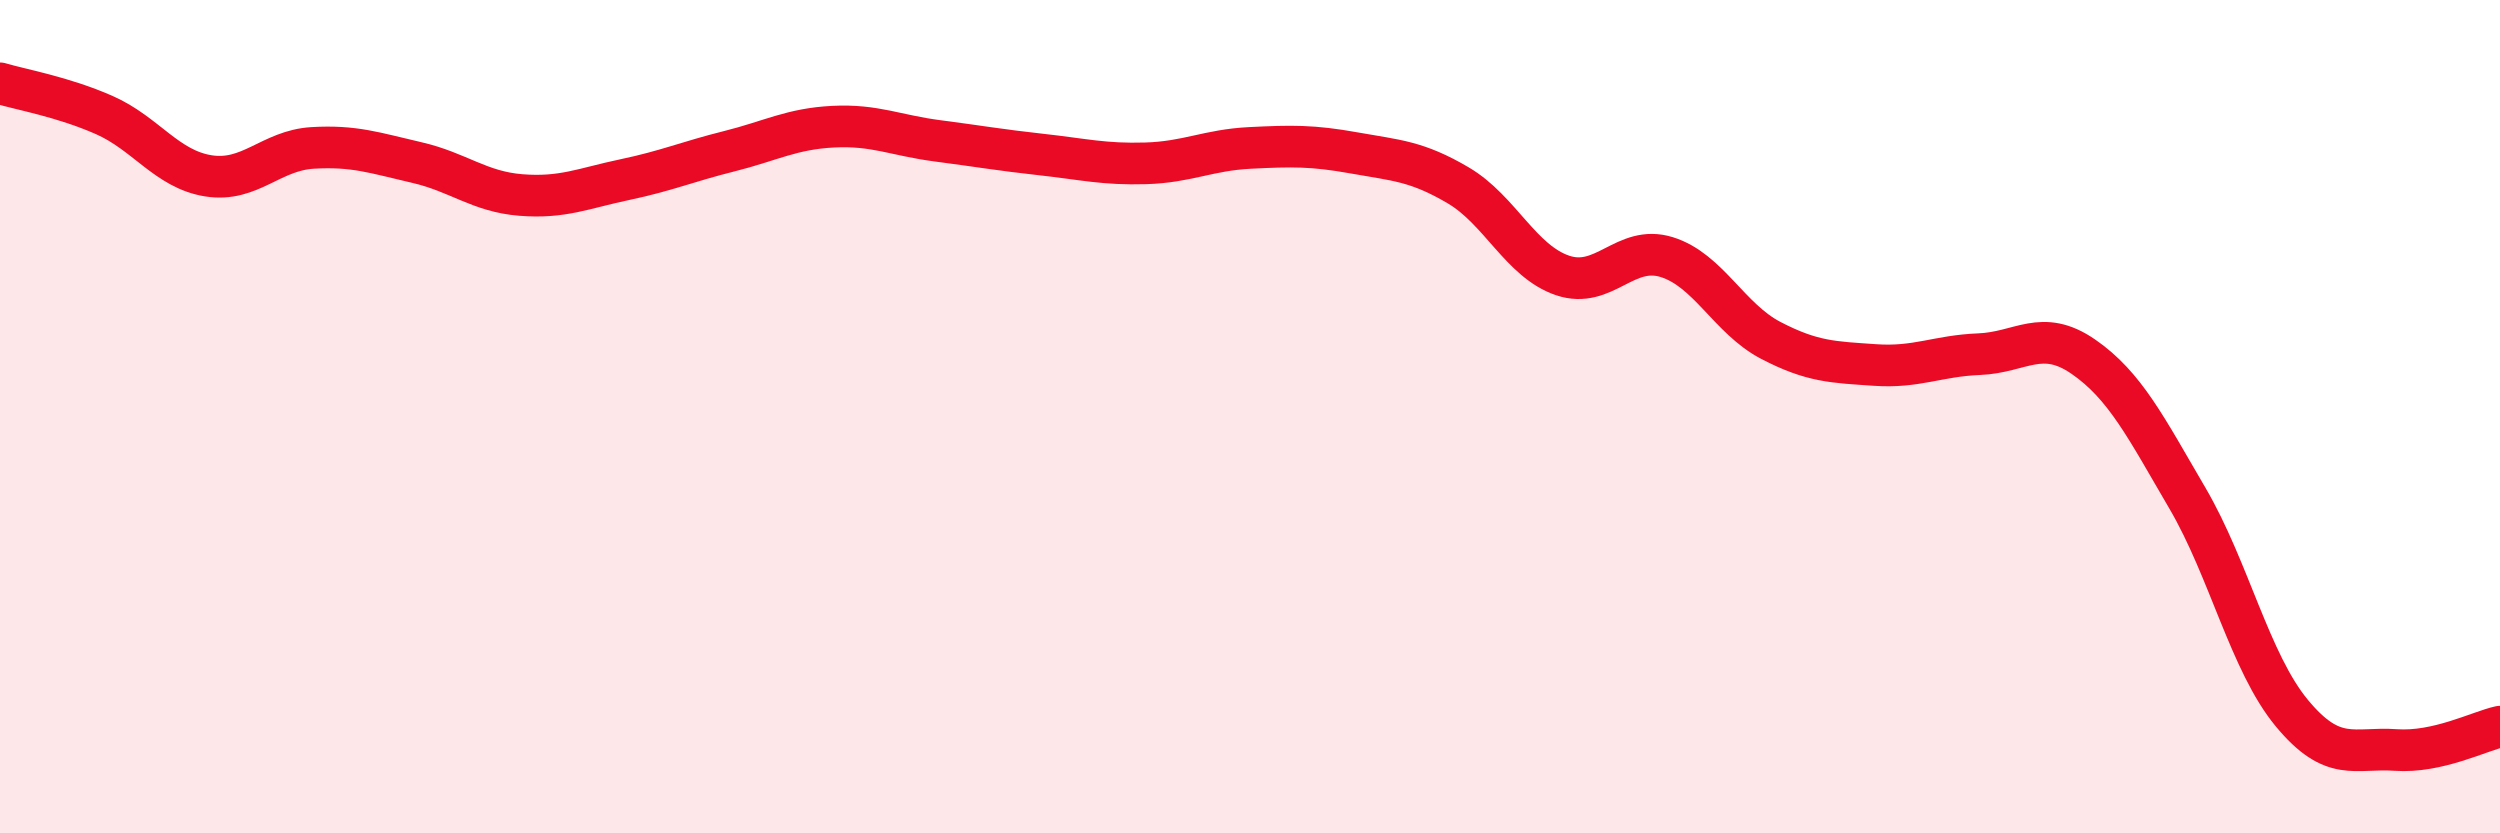
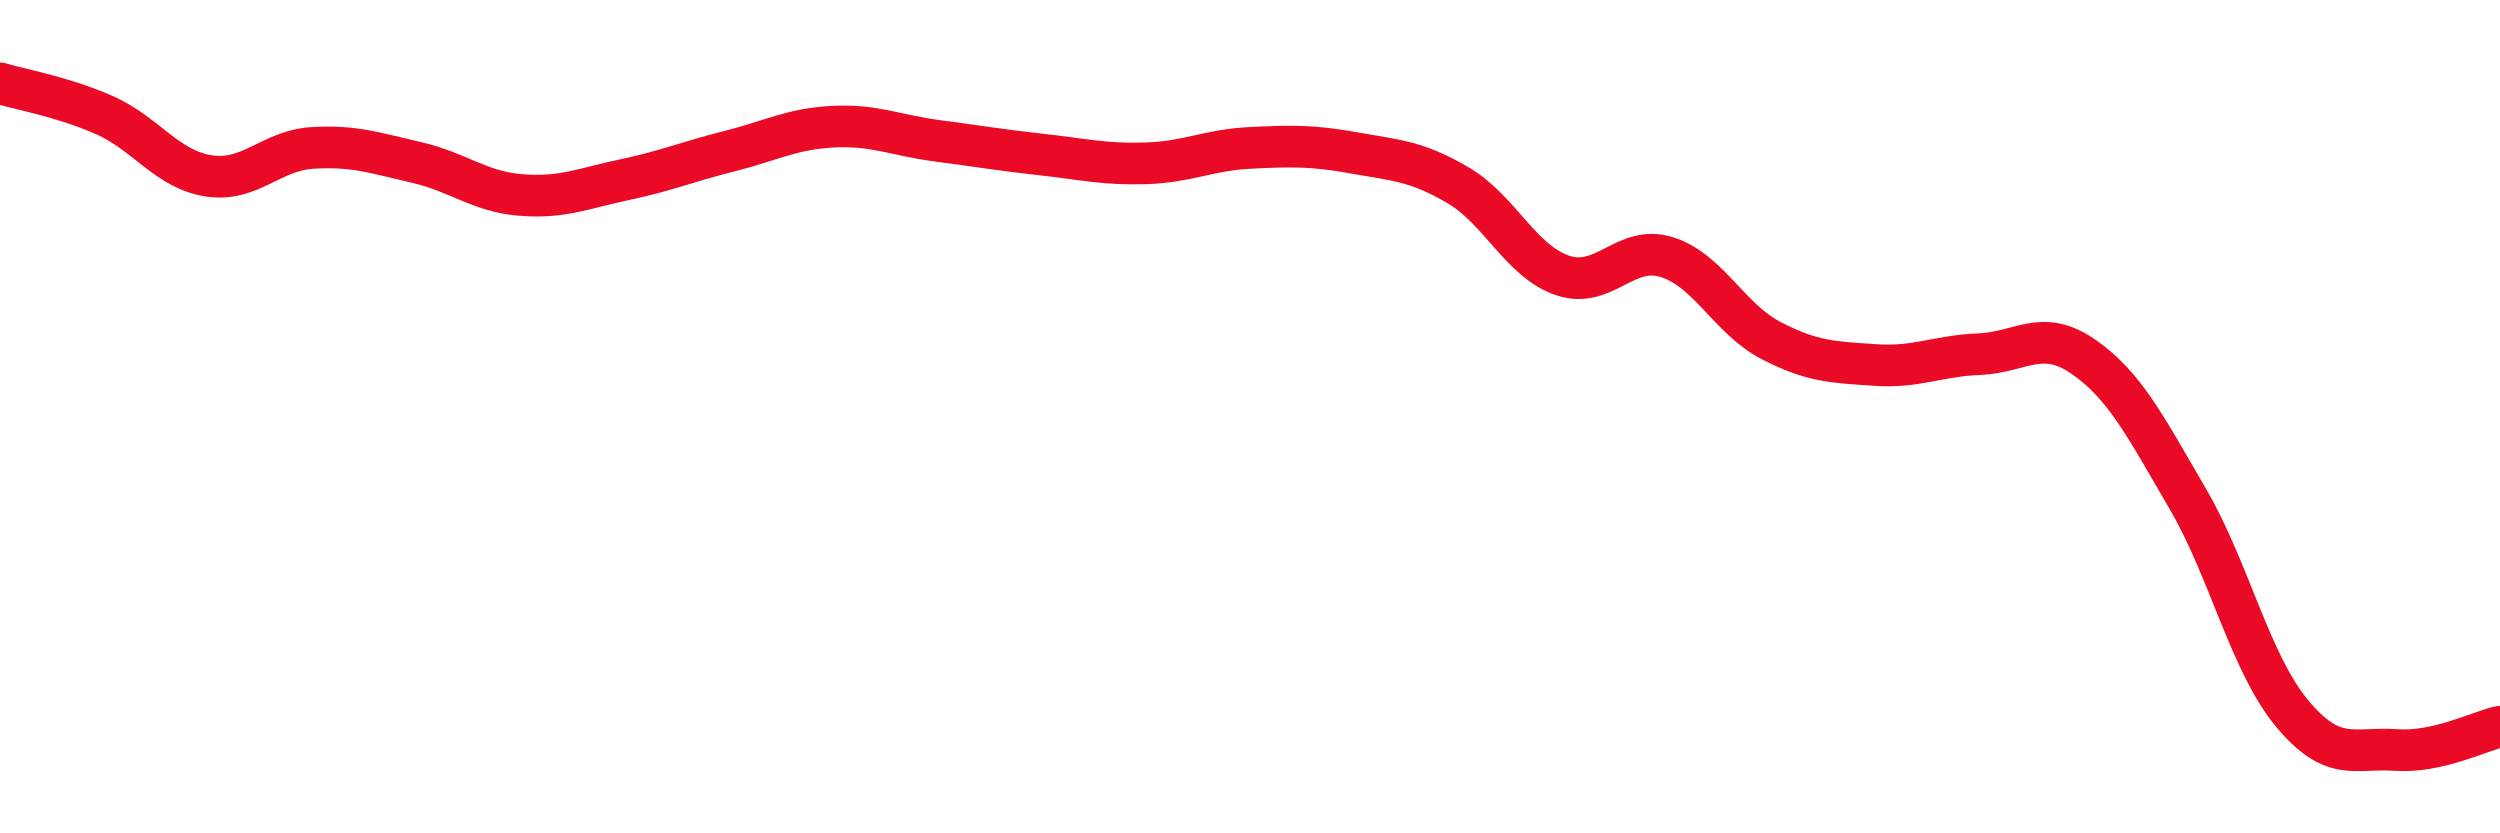
<svg xmlns="http://www.w3.org/2000/svg" width="60" height="20" viewBox="0 0 60 20">
-   <path d="M 0,2 C 0.5,2.15 1.5,2.32 2.5,2.76 C 3.5,3.2 4,4.06 5,4.22 C 6,4.38 6.5,3.61 7.5,3.55 C 8.5,3.49 9,3.67 10,3.9 C 11,4.13 11.5,4.6 12.5,4.68 C 13.5,4.76 14,4.52 15,4.31 C 16,4.1 16.5,3.88 17.5,3.63 C 18.5,3.38 19,3.09 20,3.04 C 21,2.99 21.5,3.25 22.5,3.38 C 23.5,3.51 24,3.6 25,3.71 C 26,3.82 26.5,3.95 27.5,3.92 C 28.5,3.89 29,3.6 30,3.55 C 31,3.5 31.5,3.49 32.5,3.67 C 33.5,3.85 34,3.86 35,4.45 C 36,5.04 36.5,6.27 37.5,6.61 C 38.5,6.95 39,5.86 40,6.17 C 41,6.48 41.5,7.65 42.5,8.17 C 43.5,8.69 44,8.69 45,8.76 C 46,8.83 46.5,8.54 47.5,8.5 C 48.5,8.46 49,7.87 50,8.56 C 51,9.25 51.5,10.25 52.5,11.96 C 53.5,13.67 54,15.9 55,17.11 C 56,18.32 56.5,17.93 57.5,18 C 58.5,18.07 59.5,17.55 60,17.44L60 20L0 20Z" fill="#EB0A25" opacity="0.1" stroke-linecap="round" stroke-linejoin="round" />
  <path d="M 0,2 C 0.5,2.15 1.5,2.32 2.5,2.76 C 3.5,3.2 4,4.06 5,4.22 C 6,4.38 6.5,3.61 7.5,3.55 C 8.5,3.49 9,3.67 10,3.9 C 11,4.13 11.5,4.6 12.5,4.68 C 13.5,4.76 14,4.52 15,4.31 C 16,4.1 16.5,3.88 17.5,3.63 C 18.5,3.38 19,3.09 20,3.04 C 21,2.99 21.5,3.25 22.5,3.38 C 23.5,3.51 24,3.6 25,3.71 C 26,3.82 26.5,3.95 27.5,3.92 C 28.5,3.89 29,3.6 30,3.55 C 31,3.5 31.5,3.49 32.5,3.67 C 33.5,3.85 34,3.86 35,4.45 C 36,5.04 36.5,6.27 37.5,6.61 C 38.5,6.95 39,5.86 40,6.17 C 41,6.48 41.5,7.65 42.5,8.17 C 43.5,8.69 44,8.69 45,8.76 C 46,8.83 46.5,8.54 47.5,8.5 C 48.5,8.46 49,7.87 50,8.56 C 51,9.25 51.5,10.25 52.5,11.96 C 53.5,13.67 54,15.9 55,17.11 C 56,18.32 56.5,17.93 57.5,18 C 58.5,18.07 59.5,17.55 60,17.44" stroke="#EB0A25" stroke-width="1" fill="none" stroke-linecap="round" stroke-linejoin="round" />
</svg>